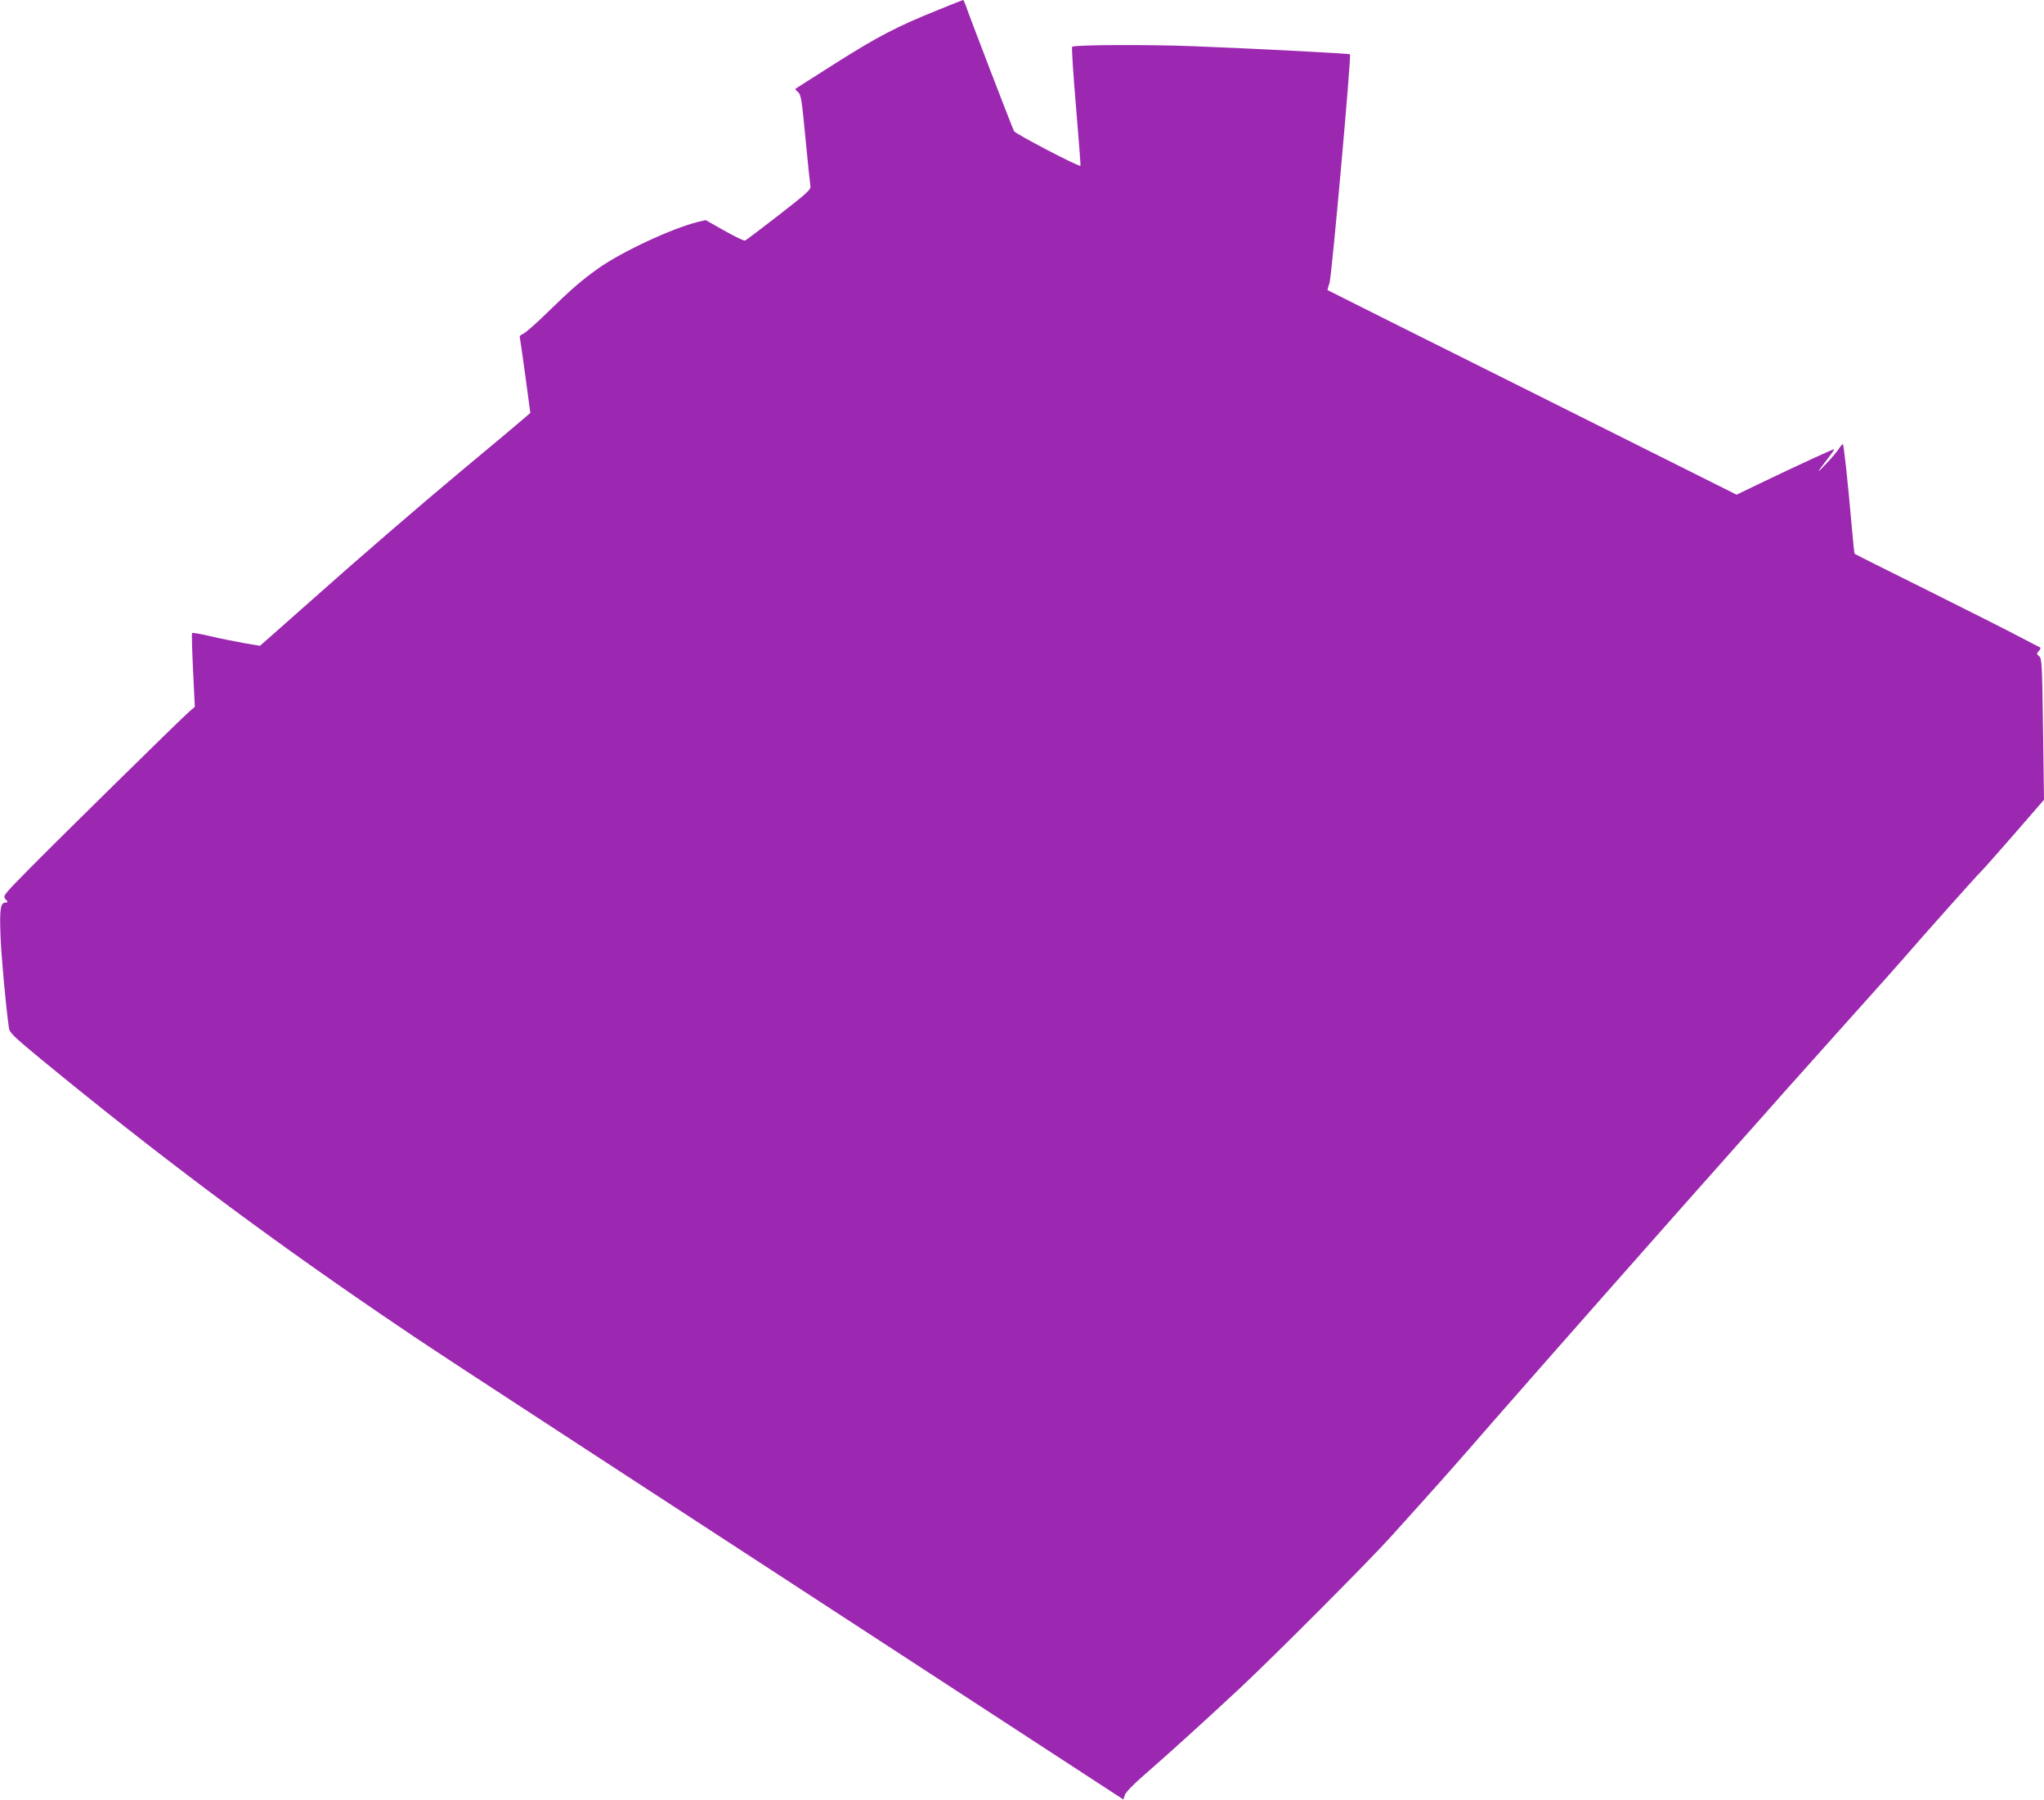
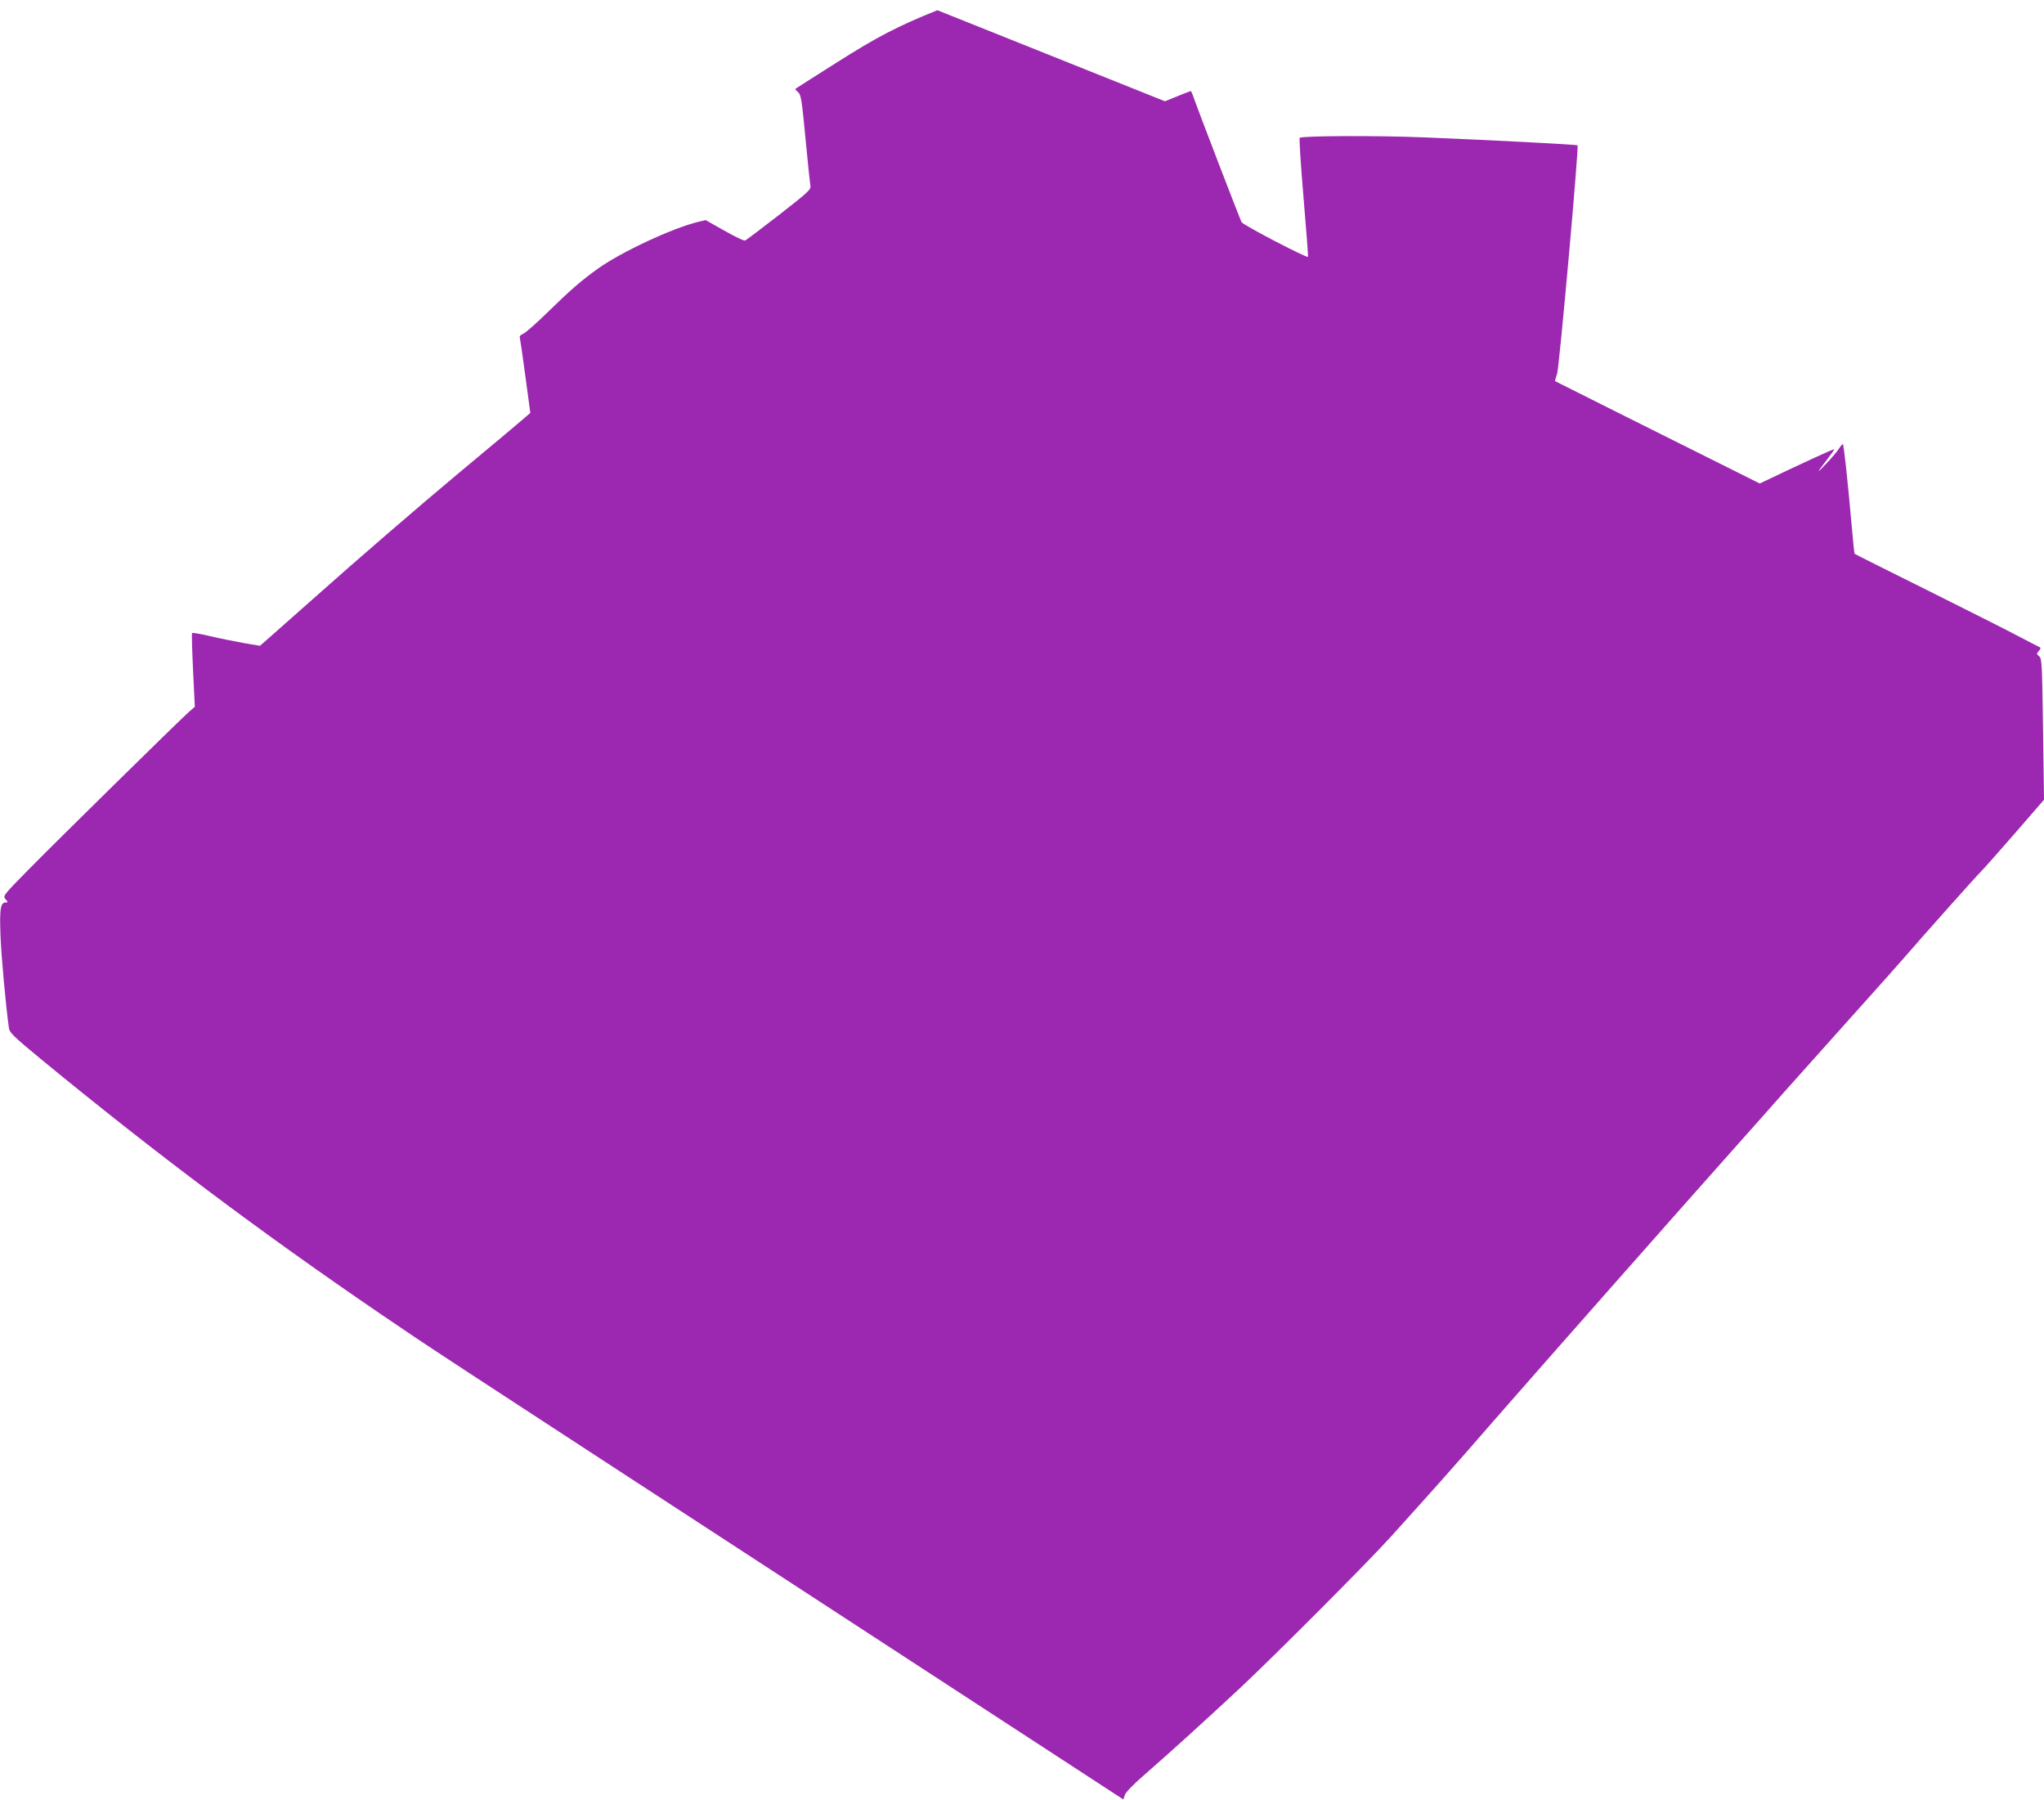
<svg xmlns="http://www.w3.org/2000/svg" version="1.0" width="1280pt" height="1127pt" viewBox="0 0 1280 1127" preserveAspectRatio="xMidYMid meet">
  <g transform="translate(0,1127) scale(0.1,-0.1)" fill="#9c27b0" stroke="none">
-     <path d="M5870 11206 c-255 -103 -374 -165 -636 -331 -137 -87 -251 -159 -253 -161 -2 -2 5 -11 17 -21 18 -16 23 -46 46 -288 14 -148 28 -282 31 -297 4 -25 -11 -39 -197 -184 -110 -85 -206 -158 -212 -160 -7 -3 -65 25 -130 62 l-117 66 -47 -11 c-163 -40 -478 -187 -625 -291 -109 -78 -170 -131 -324 -281 -67 -66 -133 -123 -147 -129 -14 -5 -24 -15 -21 -22 2 -7 18 -116 35 -243 l31 -230 -38 -33 c-39 -34 -156 -132 -413 -346 -241 -201 -640 -545 -909 -785 -140 -124 -272 -241 -294 -260 l-39 -34 -101 17 c-56 10 -151 29 -210 43 -59 14 -111 23 -114 20 -3 -3 0 -109 6 -234 l11 -228 -38 -33 c-65 -58 -830 -810 -1001 -984 -163 -165 -164 -168 -146 -188 16 -18 16 -20 2 -20 -34 0 -40 -38 -34 -205 5 -131 33 -441 53 -582 4 -28 31 -54 197 -191 715 -588 1380 -1087 2137 -1603 316 -215 227 -157 2645 -1732 l2000 -1303 9 28 c5 17 51 64 115 120 181 158 387 345 611 554 233 219 790 778 936 939 299 331 397 441 648 730 252 289 1162 1320 1533 1736 81 91 213 239 293 330 80 90 267 299 415 464 149 165 297 332 330 370 105 122 459 519 477 535 9 8 103 113 208 234 l190 219 -6 441 c-6 410 -7 442 -24 457 -17 15 -18 17 -2 34 10 10 13 19 7 22 -5 2 -59 30 -120 62 -60 32 -319 163 -574 290 -256 127 -466 232 -467 234 -2 1 -10 79 -18 172 -26 294 -50 515 -56 515 -3 0 -13 -12 -23 -27 -9 -16 -44 -57 -78 -93 -67 -71 -66 -66 4 25 25 32 45 61 43 62 -3 4 -209 -91 -466 -214 l-145 -70 -1280 640 c-704 351 -1281 640 -1282 641 -1 1 5 22 13 46 14 45 137 1420 128 1430 -6 5 -520 32 -963 50 -292 12 -764 10 -777 -3 -4 -4 7 -172 24 -374 17 -202 30 -368 28 -371 -9 -8 -406 199 -416 217 -11 21 -285 733 -303 789 -6 17 -13 32 -16 32 -3 -1 -76 -29 -161 -64z" />
+     <path d="M5870 11206 c-255 -103 -374 -165 -636 -331 -137 -87 -251 -159 -253 -161 -2 -2 5 -11 17 -21 18 -16 23 -46 46 -288 14 -148 28 -282 31 -297 4 -25 -11 -39 -197 -184 -110 -85 -206 -158 -212 -160 -7 -3 -65 25 -130 62 l-117 66 -47 -11 c-163 -40 -478 -187 -625 -291 -109 -78 -170 -131 -324 -281 -67 -66 -133 -123 -147 -129 -14 -5 -24 -15 -21 -22 2 -7 18 -116 35 -243 l31 -230 -38 -33 c-39 -34 -156 -132 -413 -346 -241 -201 -640 -545 -909 -785 -140 -124 -272 -241 -294 -260 l-39 -34 -101 17 c-56 10 -151 29 -210 43 -59 14 -111 23 -114 20 -3 -3 0 -109 6 -234 l11 -228 -38 -33 c-65 -58 -830 -810 -1001 -984 -163 -165 -164 -168 -146 -188 16 -18 16 -20 2 -20 -34 0 -40 -38 -34 -205 5 -131 33 -441 53 -582 4 -28 31 -54 197 -191 715 -588 1380 -1087 2137 -1603 316 -215 227 -157 2645 -1732 l2000 -1303 9 28 c5 17 51 64 115 120 181 158 387 345 611 554 233 219 790 778 936 939 299 331 397 441 648 730 252 289 1162 1320 1533 1736 81 91 213 239 293 330 80 90 267 299 415 464 149 165 297 332 330 370 105 122 459 519 477 535 9 8 103 113 208 234 l190 219 -6 441 c-6 410 -7 442 -24 457 -17 15 -18 17 -2 34 10 10 13 19 7 22 -5 2 -59 30 -120 62 -60 32 -319 163 -574 290 -256 127 -466 232 -467 234 -2 1 -10 79 -18 172 -26 294 -50 515 -56 515 -3 0 -13 -12 -23 -27 -9 -16 -44 -57 -78 -93 -67 -71 -66 -66 4 25 25 32 45 61 43 62 -3 4 -209 -91 -466 -214 c-704 351 -1281 640 -1282 641 -1 1 5 22 13 46 14 45 137 1420 128 1430 -6 5 -520 32 -963 50 -292 12 -764 10 -777 -3 -4 -4 7 -172 24 -374 17 -202 30 -368 28 -371 -9 -8 -406 199 -416 217 -11 21 -285 733 -303 789 -6 17 -13 32 -16 32 -3 -1 -76 -29 -161 -64z" />
  </g>
</svg>